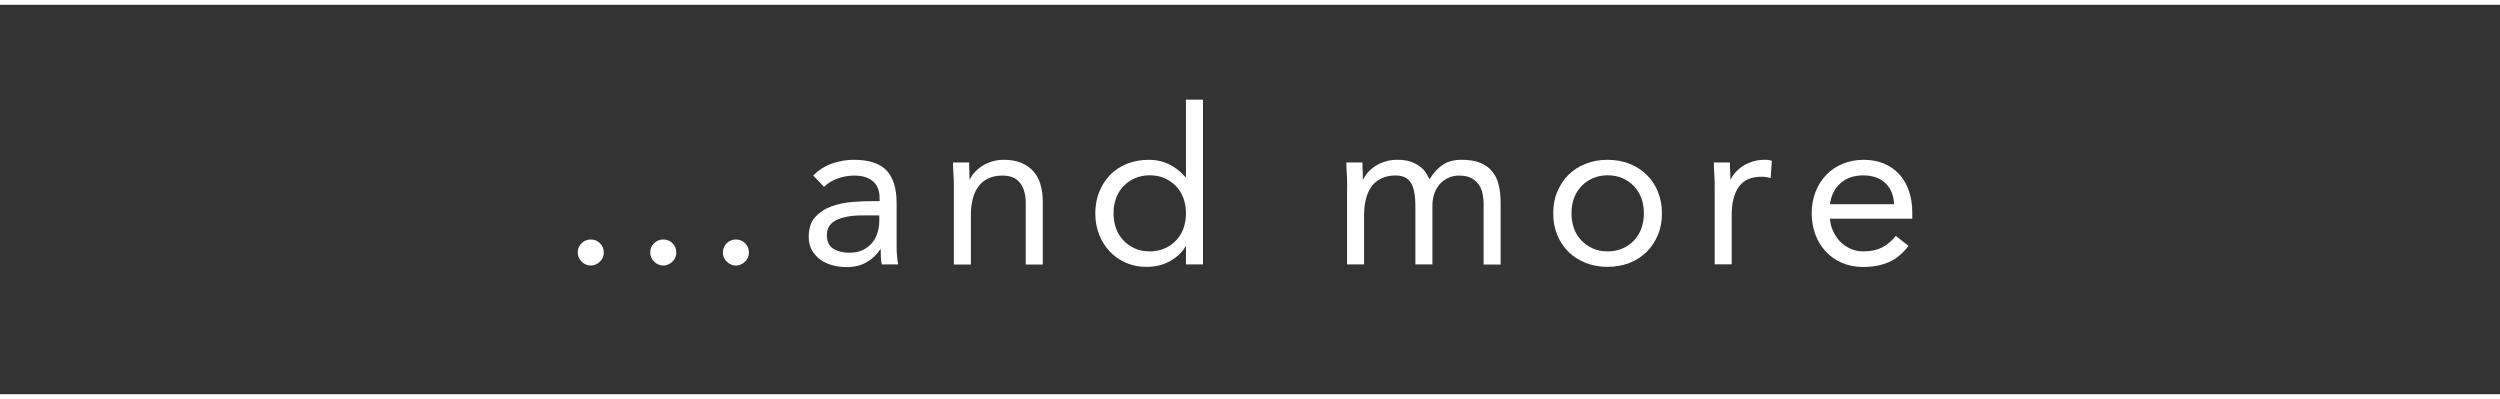
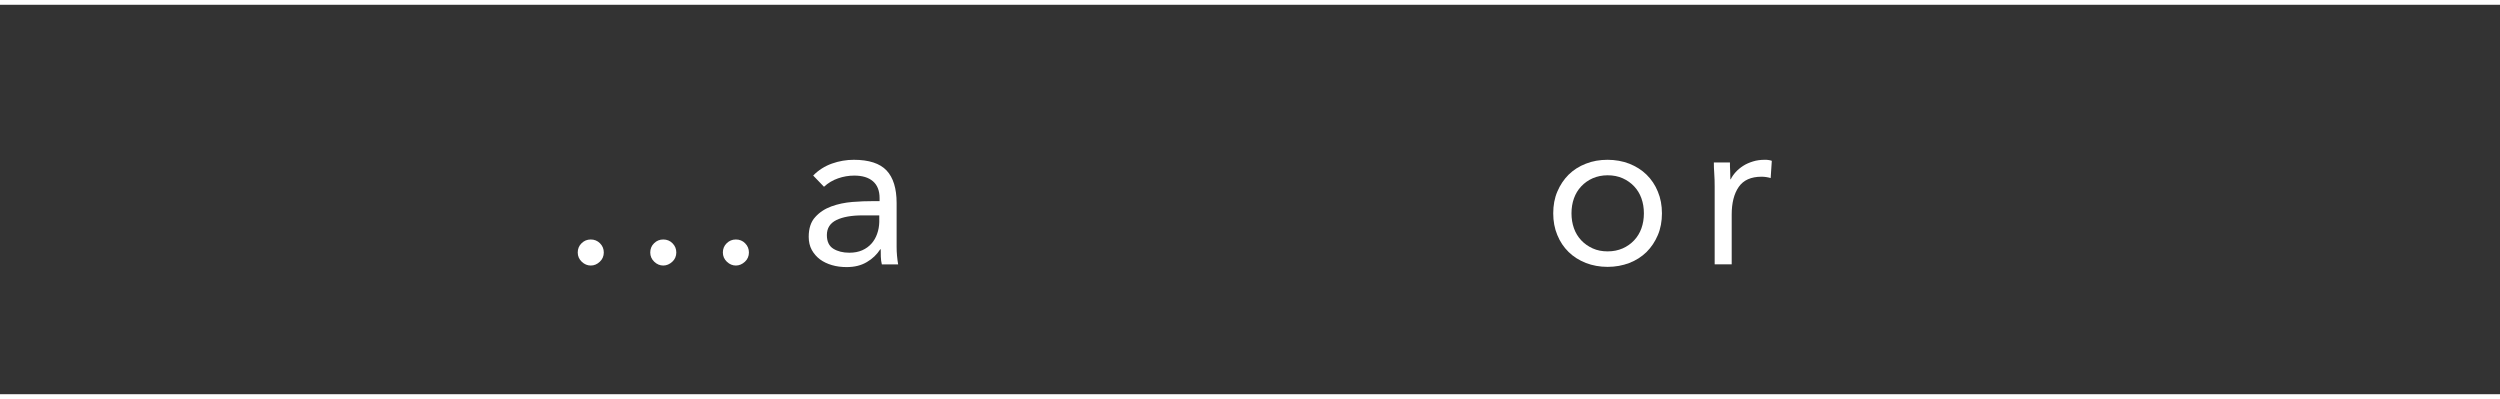
<svg xmlns="http://www.w3.org/2000/svg" id="_レイヤー_2" viewBox="0 0 243.75 38.91">
  <rect x="0" y="0" width="243.75" height="38.91" fill="#333333" stroke="none" />
  <g id="_要素">
    <path d="M57.6,23.35c.35,0,.65.12.9.37.25.25.37.55.37.9s-.13.66-.39.9c-.26.25-.56.37-.88.37s-.62-.12-.88-.37c-.26-.25-.39-.55-.39-.9s.12-.66.37-.9c.25-.25.55-.37.9-.37ZM64.67,23.35c.35,0,.66.12.9.37.25.25.37.55.37.9s-.13.66-.39.9-.56.37-.88.37-.62-.12-.88-.37c-.26-.25-.39-.55-.39-.9s.12-.66.37-.9c.25-.25.55-.37.9-.37ZM71.75,23.35c.35,0,.66.12.9.37.25.25.37.55.37.9s-.13.66-.39.9-.56.37-.88.37-.62-.12-.88-.37-.39-.55-.39-.9.12-.66.37-.9c.25-.25.55-.37.9-.37Z" style="fill:#fff; stroke-width:0px;" />
    <path d="M79.29,17.11c.51-.52,1.12-.91,1.82-1.16.7-.25,1.41-.37,2.14-.37,1.47,0,2.54.35,3.19,1.04.65.69.98,1.75.98,3.17v4.27c0,.28.01.58.04.88.03.3.06.58.11.84h-1.59c-.06-.23-.09-.48-.1-.75,0-.28-.01-.52-.01-.73h-.04c-.33.51-.76.93-1.31,1.25-.55.33-1.2.49-1.97.49-.51,0-.99-.06-1.43-.19-.45-.13-.84-.32-1.17-.56-.33-.25-.6-.56-.8-.92-.2-.37-.3-.79-.3-1.28,0-.82.21-1.47.64-1.93.42-.47.95-.81,1.58-1.04.63-.23,1.31-.37,2.04-.43.73-.06,1.4-.08,2.01-.08h.64v-.3c0-.72-.22-1.27-.65-1.64-.43-.37-1.04-.55-1.82-.55-.54,0-1.07.09-1.58.27-.52.18-.97.45-1.37.82l-1.04-1.08ZM84.09,21c-1.06,0-1.91.15-2.53.45-.62.3-.94.79-.94,1.47,0,.62.21,1.07.63,1.33.42.26.94.39,1.56.39.48,0,.9-.08,1.26-.24.36-.16.66-.38.9-.65.24-.27.42-.58.55-.95.13-.36.2-.75.21-1.16v-.64h-1.66Z" style="fill:#fff; stroke-width:0px;" />
-     <path d="M93,18.19c0-.45-.01-.88-.04-1.27-.03-.4-.04-.76-.04-1.08h1.57c0,.27,0,.54.02.81.01.27.02.55.02.83h.04c.11-.24.27-.47.48-.7.21-.23.45-.43.73-.61.28-.18.6-.32.96-.43.35-.11.74-.16,1.15-.16.65,0,1.21.1,1.69.3.47.2.87.47,1.18.83.31.35.54.78.69,1.29.15.5.22,1.05.22,1.65v6.14h-1.66v-5.97c0-.84-.18-1.49-.55-1.98-.37-.48-.94-.72-1.72-.72-.54,0-1,.09-1.39.28-.39.18-.71.45-.96.79-.25.34-.43.74-.55,1.21-.12.47-.18.98-.18,1.55v4.84h-1.66v-7.59Z" style="fill:#fff; stroke-width:0px;" />
-     <path d="M115.63,24.01h-.04c-.31.57-.8,1.04-1.48,1.43-.67.39-1.46.58-2.35.58-.69,0-1.35-.13-1.96-.39-.61-.26-1.14-.63-1.58-1.09-.45-.47-.8-1.02-1.05-1.66-.25-.64-.38-1.33-.38-2.08s.13-1.44.38-2.08c.25-.64.61-1.19,1.06-1.66.45-.47,1-.83,1.65-1.09.64-.26,1.36-.39,2.14-.39.72,0,1.38.15,1.99.45s1.13.72,1.58,1.25h.04v-7.56h1.66v16.06h-1.66v-1.76ZM115.63,20.8c0-.52-.08-1.01-.24-1.46-.16-.45-.4-.84-.71-1.17-.31-.33-.68-.59-1.12-.79-.43-.19-.92-.29-1.46-.29s-1.02.1-1.46.29c-.43.19-.8.45-1.12.79-.31.33-.55.72-.71,1.17-.16.45-.24.93-.24,1.46s.08,1.01.24,1.46c.16.45.4.84.71,1.17.31.33.68.59,1.12.79s.92.29,1.46.29,1.02-.1,1.46-.29c.43-.19.8-.45,1.12-.79.31-.33.55-.72.71-1.17.16-.45.24-.93.24-1.46Z" style="fill:#fff; stroke-width:0px;" />
-     <path d="M131.35,18.19c0-.45-.01-.88-.04-1.27-.03-.4-.04-.76-.04-1.08h1.57c0,.27,0,.54.02.81.01.27.02.55.02.83h.04c.11-.24.27-.47.48-.7.21-.23.45-.43.73-.61.28-.18.6-.32.96-.43.35-.11.74-.16,1.15-.16.54,0,.99.07,1.35.2.36.13.66.3.9.49s.43.4.56.62c.13.22.24.41.33.58.37-.6.79-1.06,1.27-1.39.48-.33,1.1-.5,1.87-.5.71,0,1.3.1,1.79.29.48.19.87.47,1.17.83.3.36.51.8.64,1.32.13.52.19,1.09.19,1.73v6.04h-1.66v-5.95c0-.34-.04-.67-.11-1-.07-.33-.2-.62-.38-.87s-.43-.46-.74-.62c-.31-.16-.71-.23-1.19-.23-.35,0-.69.07-1,.21-.31.14-.58.34-.82.59-.23.26-.42.56-.55.92s-.2.76-.2,1.2v5.74h-1.66v-5.63c0-1.1-.15-1.89-.45-2.35-.3-.46-.79-.69-1.47-.69-.54,0-1,.09-1.39.28-.39.18-.71.45-.96.79-.25.34-.43.74-.55,1.21-.12.47-.18.98-.18,1.55v4.84h-1.66v-7.59Z" style="fill:#fff; stroke-width:0px;" />
    <path d="M151.44,20.8c0-.78.13-1.49.4-2.12.27-.64.64-1.19,1.1-1.65.47-.46,1.03-.82,1.68-1.07.65-.26,1.36-.38,2.12-.38s1.47.13,2.12.38c.65.26,1.21.61,1.68,1.07.47.46.84,1.01,1.1,1.65.27.64.4,1.35.4,2.12s-.13,1.49-.4,2.12c-.27.64-.64,1.19-1.1,1.65-.47.46-1.03.82-1.68,1.07-.65.25-1.36.38-2.12.38s-1.47-.13-2.12-.38c-.65-.26-1.21-.61-1.68-1.07-.47-.46-.84-1.01-1.1-1.65-.27-.64-.4-1.35-.4-2.12ZM153.22,20.8c0,.52.08,1.01.24,1.46.16.45.4.84.71,1.17.31.33.68.59,1.12.79s.92.29,1.46.29,1.02-.1,1.46-.29c.43-.19.8-.45,1.12-.79.31-.33.55-.72.71-1.17.16-.45.24-.93.24-1.46s-.08-1.01-.24-1.46c-.16-.45-.4-.84-.71-1.17-.31-.33-.68-.59-1.12-.79-.43-.19-.92-.29-1.46-.29s-1.02.1-1.46.29c-.43.19-.8.45-1.12.79-.31.33-.55.72-.71,1.17-.16.45-.24.93-.24,1.46Z" style="fill:#fff; stroke-width:0px;" />
    <path d="M167.18,18.19c0-.45-.01-.88-.04-1.27-.03-.4-.04-.76-.04-1.08h1.57c0,.27,0,.54.02.81.01.27.02.55.02.83h.04c.11-.24.27-.47.48-.7.21-.23.45-.43.73-.61.28-.18.6-.32.96-.43.35-.11.74-.16,1.15-.16.11,0,.23,0,.34.02.11.01.23.04.34.08l-.11,1.68c-.28-.08-.58-.13-.89-.13-1.02,0-1.76.33-2.22.99-.46.66-.69,1.56-.69,2.71v4.84h-1.66v-7.59Z" style="fill:#fff; stroke-width:0px;" />
-     <path d="M186.09,23.97c-.6.77-1.25,1.3-1.96,1.6-.71.3-1.53.46-2.46.46-.78,0-1.48-.14-2.1-.41s-1.15-.65-1.58-1.12-.77-1.02-1-1.66c-.23-.64-.35-1.32-.35-2.04,0-.77.13-1.47.38-2.11.25-.64.61-1.2,1.06-1.66.45-.46.99-.82,1.61-1.07s1.3-.38,2.04-.38c.69,0,1.33.12,1.91.35.58.23,1.08.57,1.5,1.02.42.45.74.99.97,1.64.23.64.34,1.38.34,2.2v.53h-8.03c.03.43.13.83.31,1.22.18.39.41.73.69,1.02.28.29.62.52,1,.69.38.17.8.26,1.25.26.72,0,1.33-.13,1.83-.38s.94-.63,1.34-1.13l1.25.98ZM184.67,19.91c-.03-.85-.3-1.53-.83-2.04-.52-.51-1.25-.77-2.17-.77s-1.67.26-2.23.77c-.57.51-.91,1.19-1.02,2.04h6.25Z" style="fill:#fff; stroke-width:0px;" />
    <line y1="38.67" x2="243.75" y2="38.67" style="fill:none; stroke:#fff; stroke-miterlimit:10; stroke-width:.47px;" />
    <line y1=".23" x2="243.75" y2=".23" style="fill:none; stroke:#fff; stroke-miterlimit:10; stroke-width:.47px;" />
  </g>
</svg>